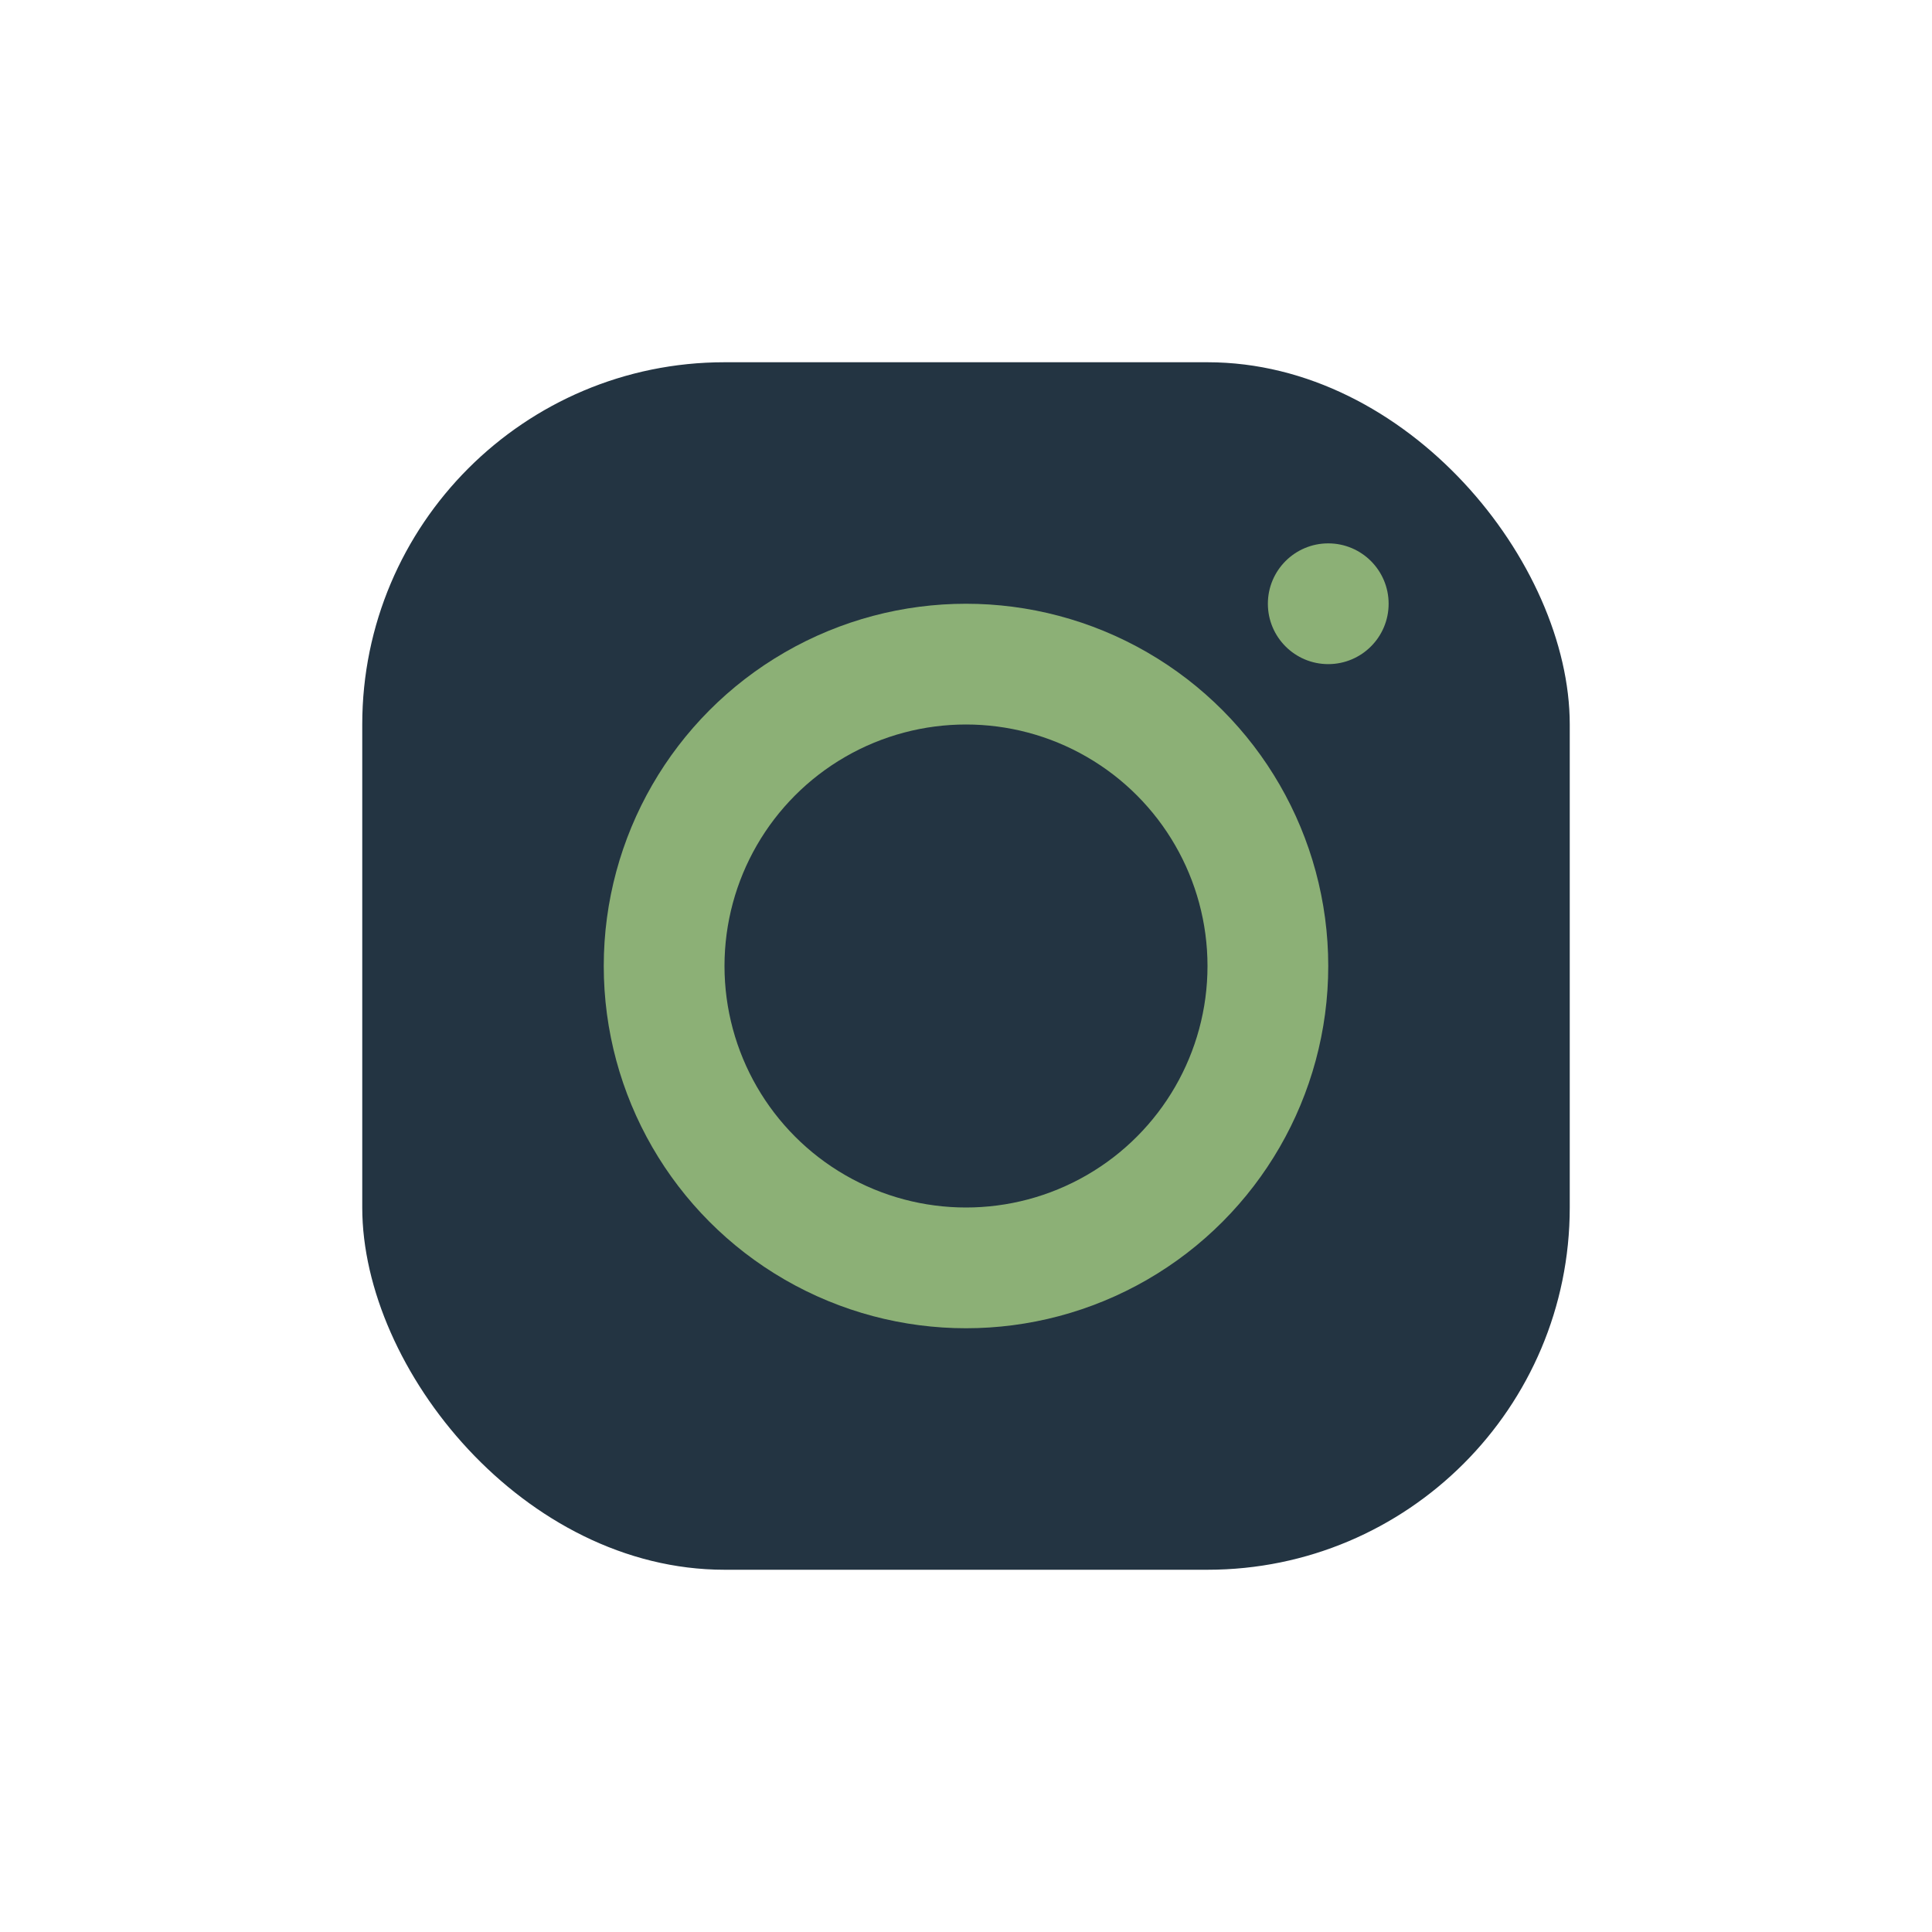
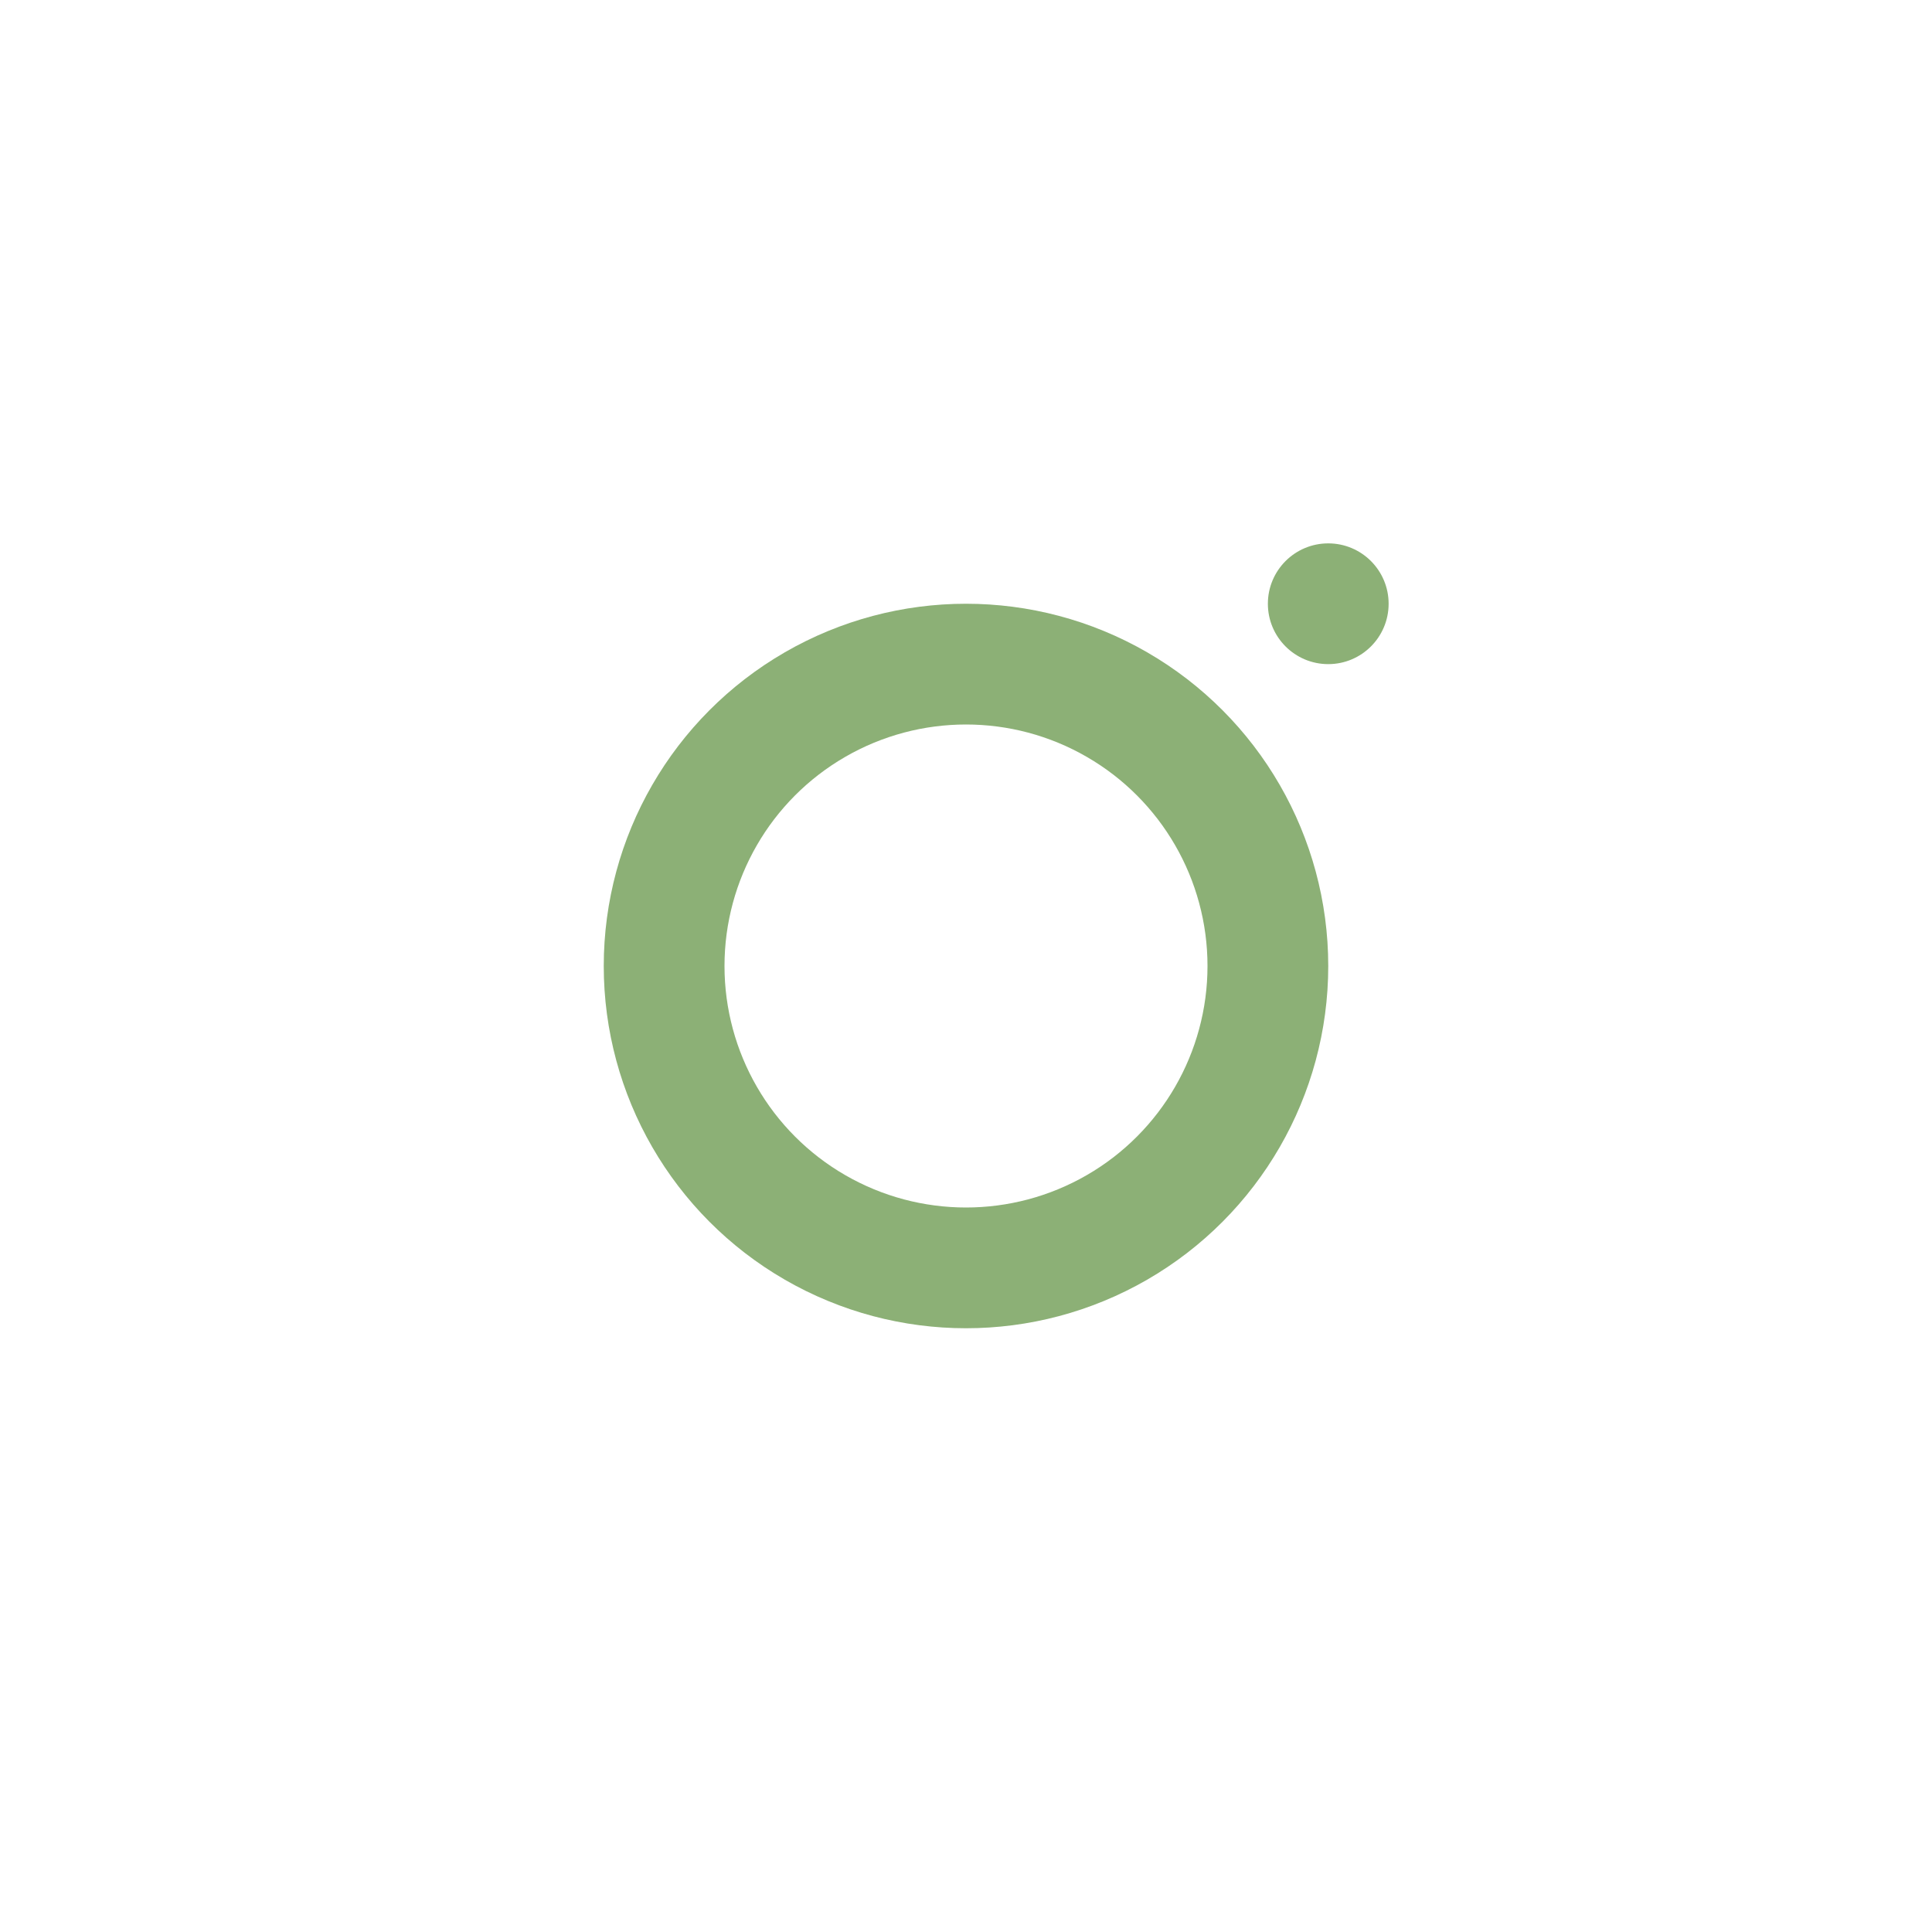
<svg xmlns="http://www.w3.org/2000/svg" width="32" height="32" viewBox="0 0 32 32">
-   <rect x="6" y="6" width="20" height="20" rx="6" fill="#233442" />
  <circle cx="16" cy="16" r="5" stroke="#8CB076" stroke-width="2" fill="none" />
  <circle cx="22" cy="10" r="1" fill="#8CB076" />
</svg>